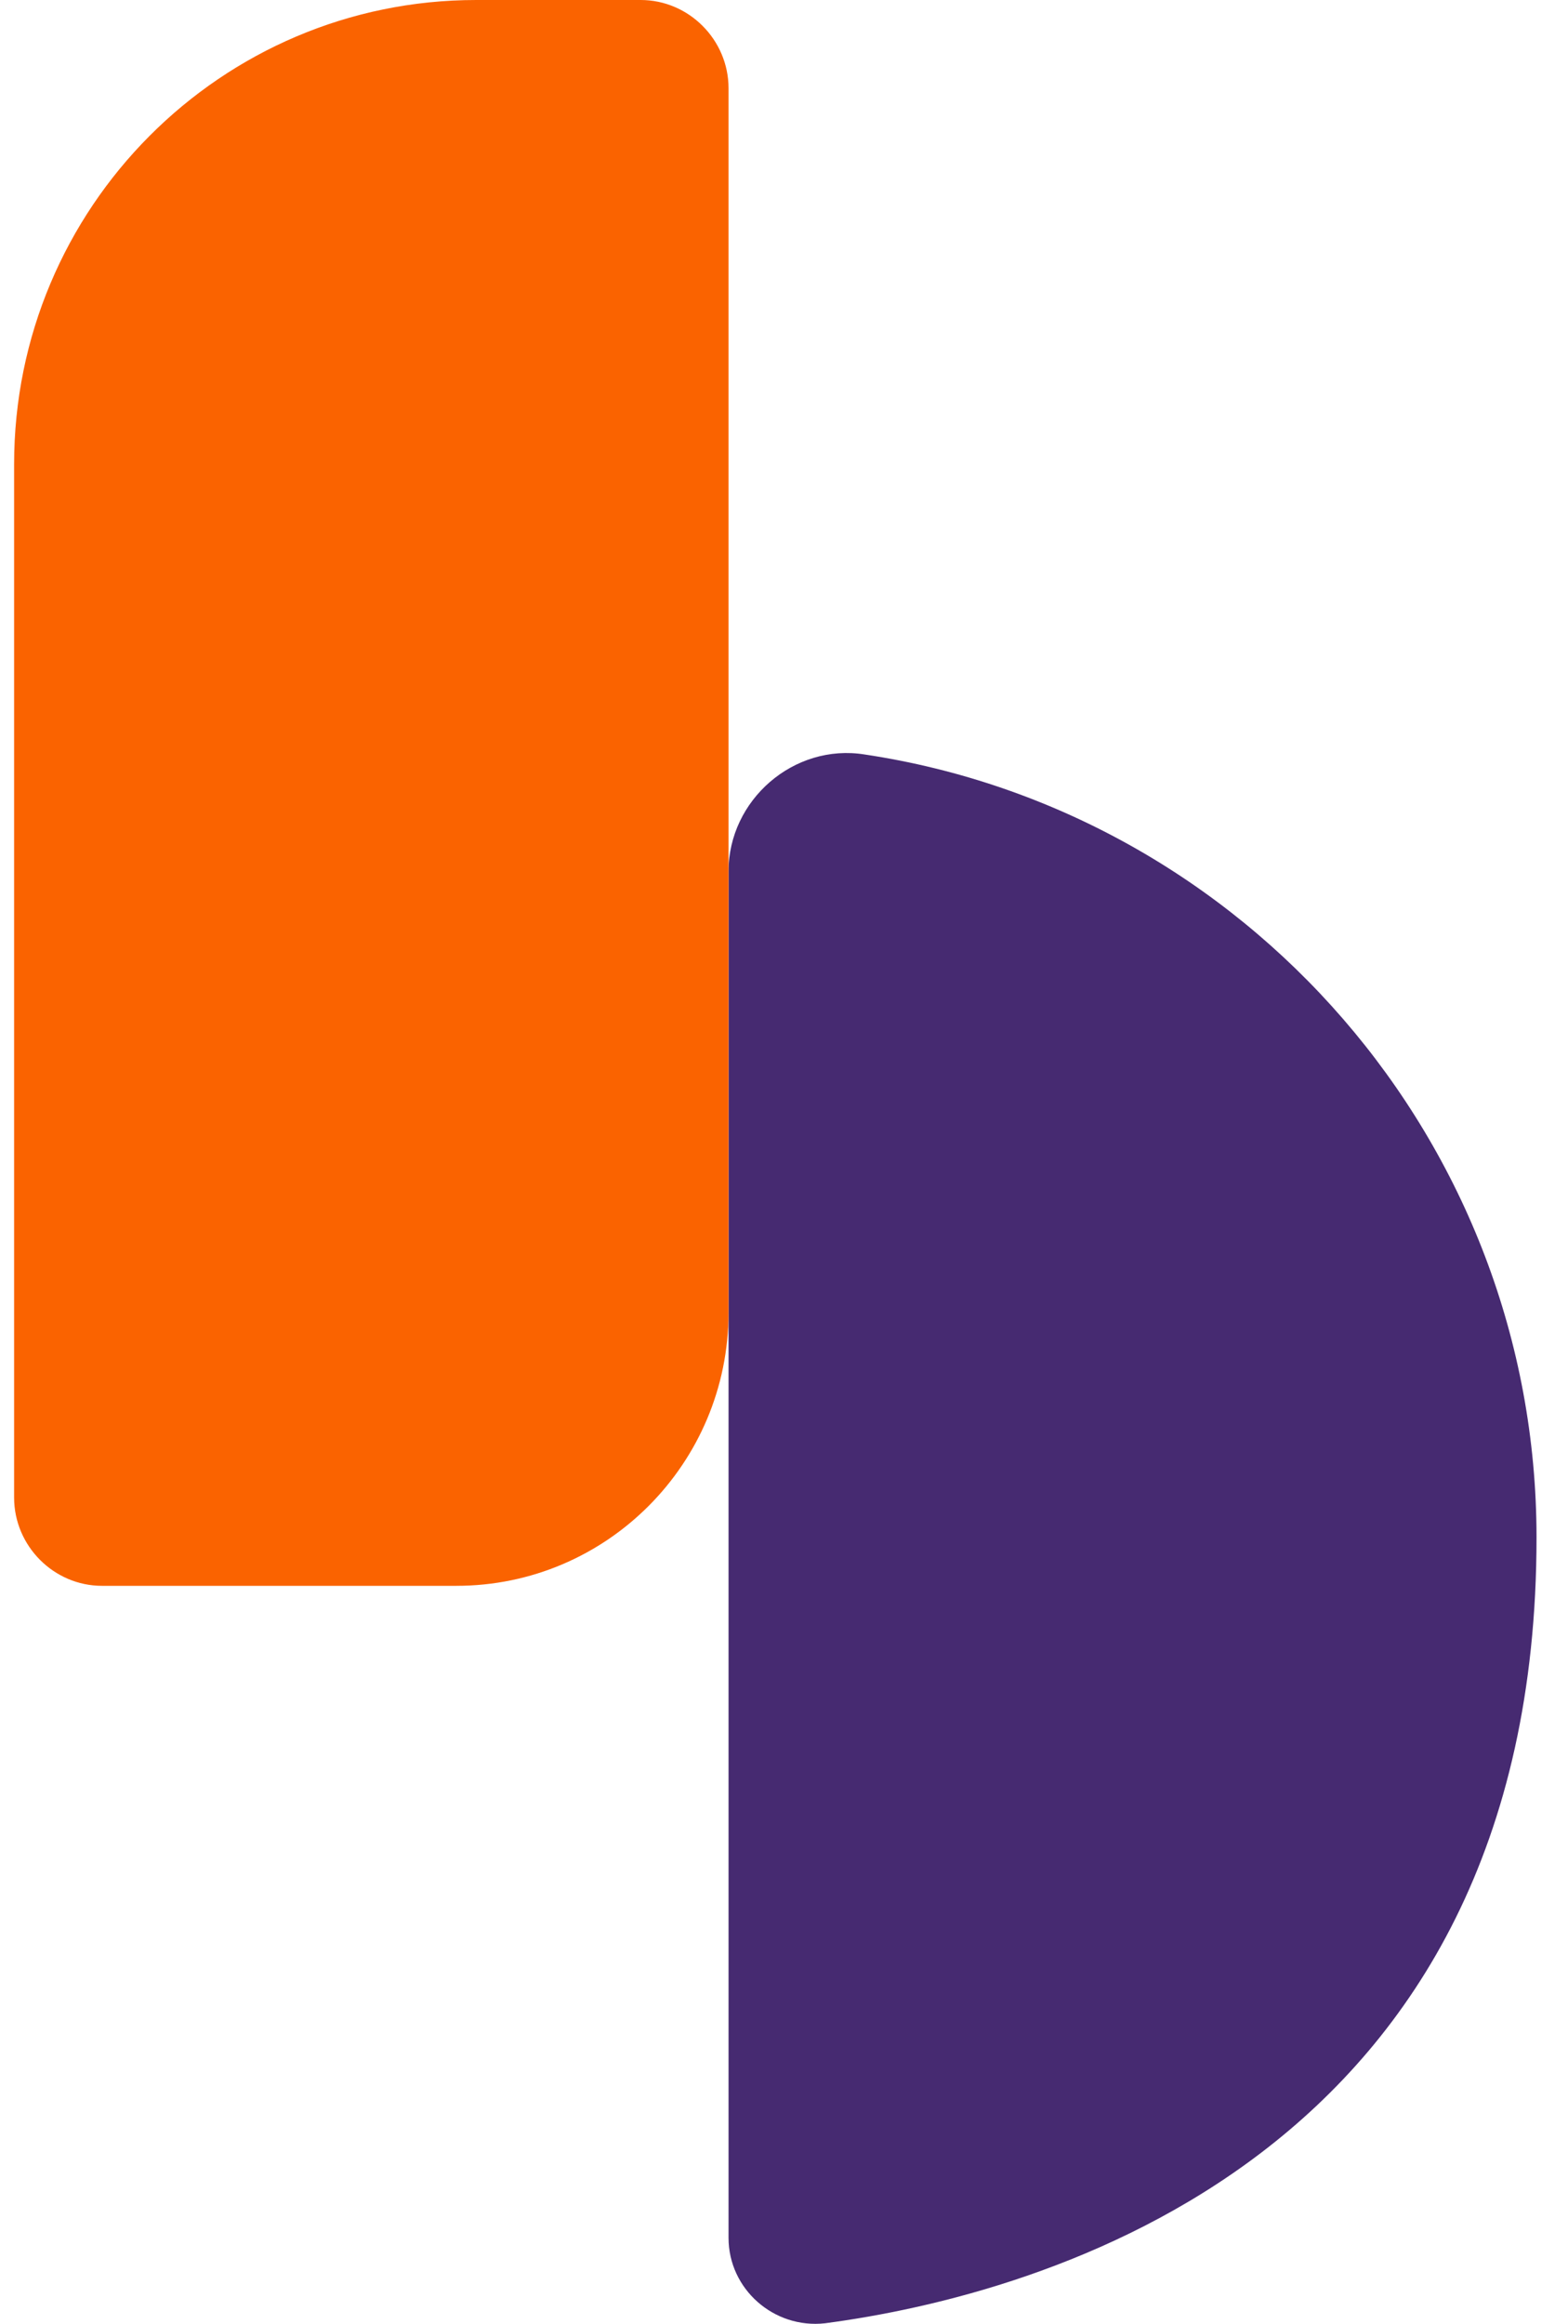
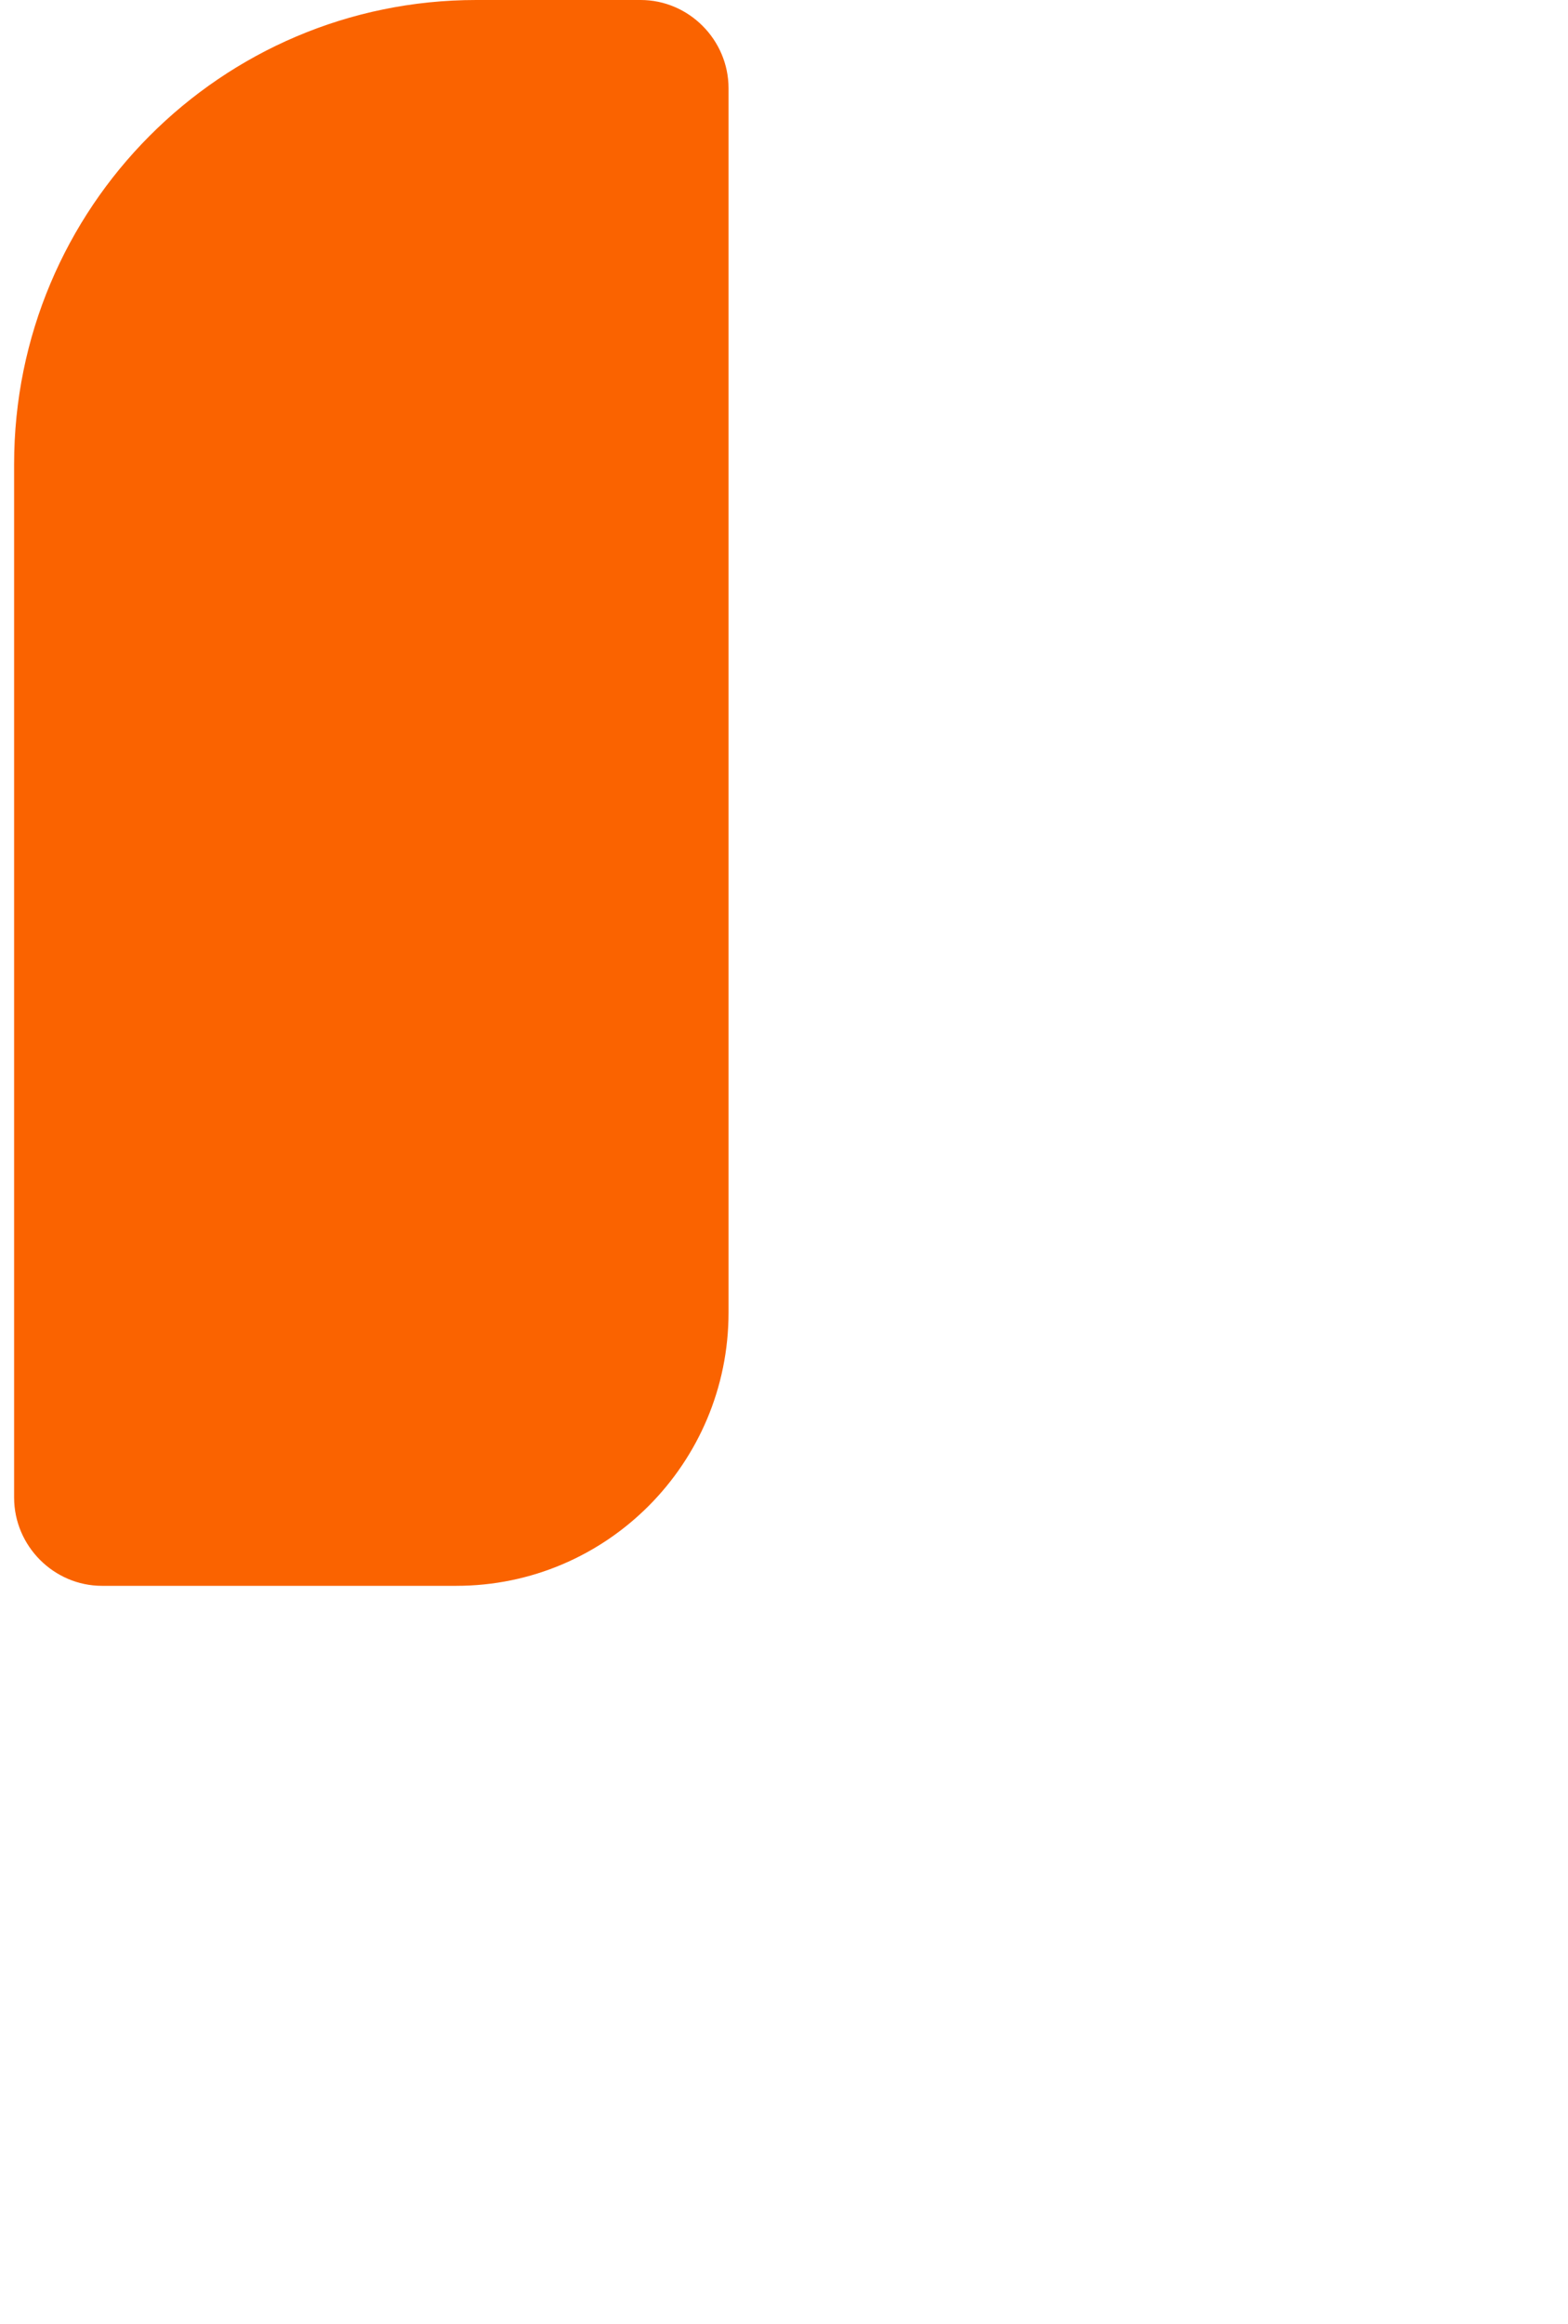
<svg xmlns="http://www.w3.org/2000/svg" width="27" height="40" viewBox="0 0 27 40" fill="none">
-   <path d="M12.545 14.997C12.545 13.771 13.668 12.791 14.889 12.987C21.43 13.967 26.458 19.652 26.458 26.465C26.458 37.148 17.915 39.501 14.205 39.991C13.326 40.089 12.545 39.403 12.545 38.52C12.545 38.471 12.545 21.172 12.545 14.997Z" fill="#462A71" />
  <path d="M1.756 27.297H7.859C10.446 27.297 12.545 25.19 12.545 22.593V1.519C12.545 0.686 11.862 0 11.032 0H8.2C3.807 0 0.243 3.578 0.243 7.988V25.778C0.243 26.611 0.927 27.297 1.756 27.297Z" fill="#FA6300" />
</svg>